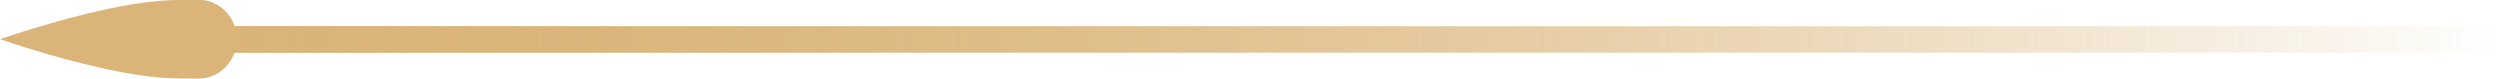
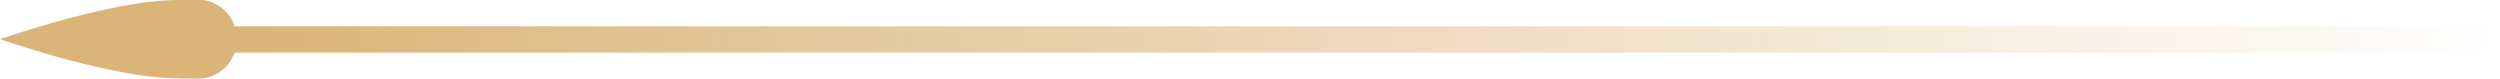
<svg xmlns="http://www.w3.org/2000/svg" width="95" height="3" viewBox="0 0 95 3" fill="none">
  <rect width="87" height="1" transform="matrix(-1 0 0 1 95 0.999)" fill="url(#paint0_linear_730_9813)" />
-   <rect width="87" height="1" transform="matrix(-1 0 0 1 95 0.999)" fill="url(#paint1_linear_730_9813)" />
  <path d="M6.146 2.951C6.563 2.982 7.069 2.989 7.538 2.987C8.356 2.983 9 2.307 9 1.489C9 0.67 8.356 -0.006 7.538 -0.01C7.069 -0.012 6.563 -0.004 6.146 0.026C3.682 0.204 0 1.489 0 1.489C0 1.489 3.682 2.773 6.146 2.951Z" fill="#DAB478" />
  <defs>
    <linearGradient id="paint0_linear_730_9813" x1="0" y1="0.5" x2="87" y2="0.5" gradientUnits="userSpaceOnUse">
      <stop stop-color="#DAB478" stop-opacity="0" />
      <stop offset="1" stop-color="#DAB478" />
    </linearGradient>
    <linearGradient id="paint1_linear_730_9813" x1="0" y1="0.5" x2="87" y2="0.5" gradientUnits="userSpaceOnUse">
      <stop stop-color="#DAB478" stop-opacity="0" />
      <stop offset="1" stop-color="#DAB478" />
    </linearGradient>
  </defs>
</svg>